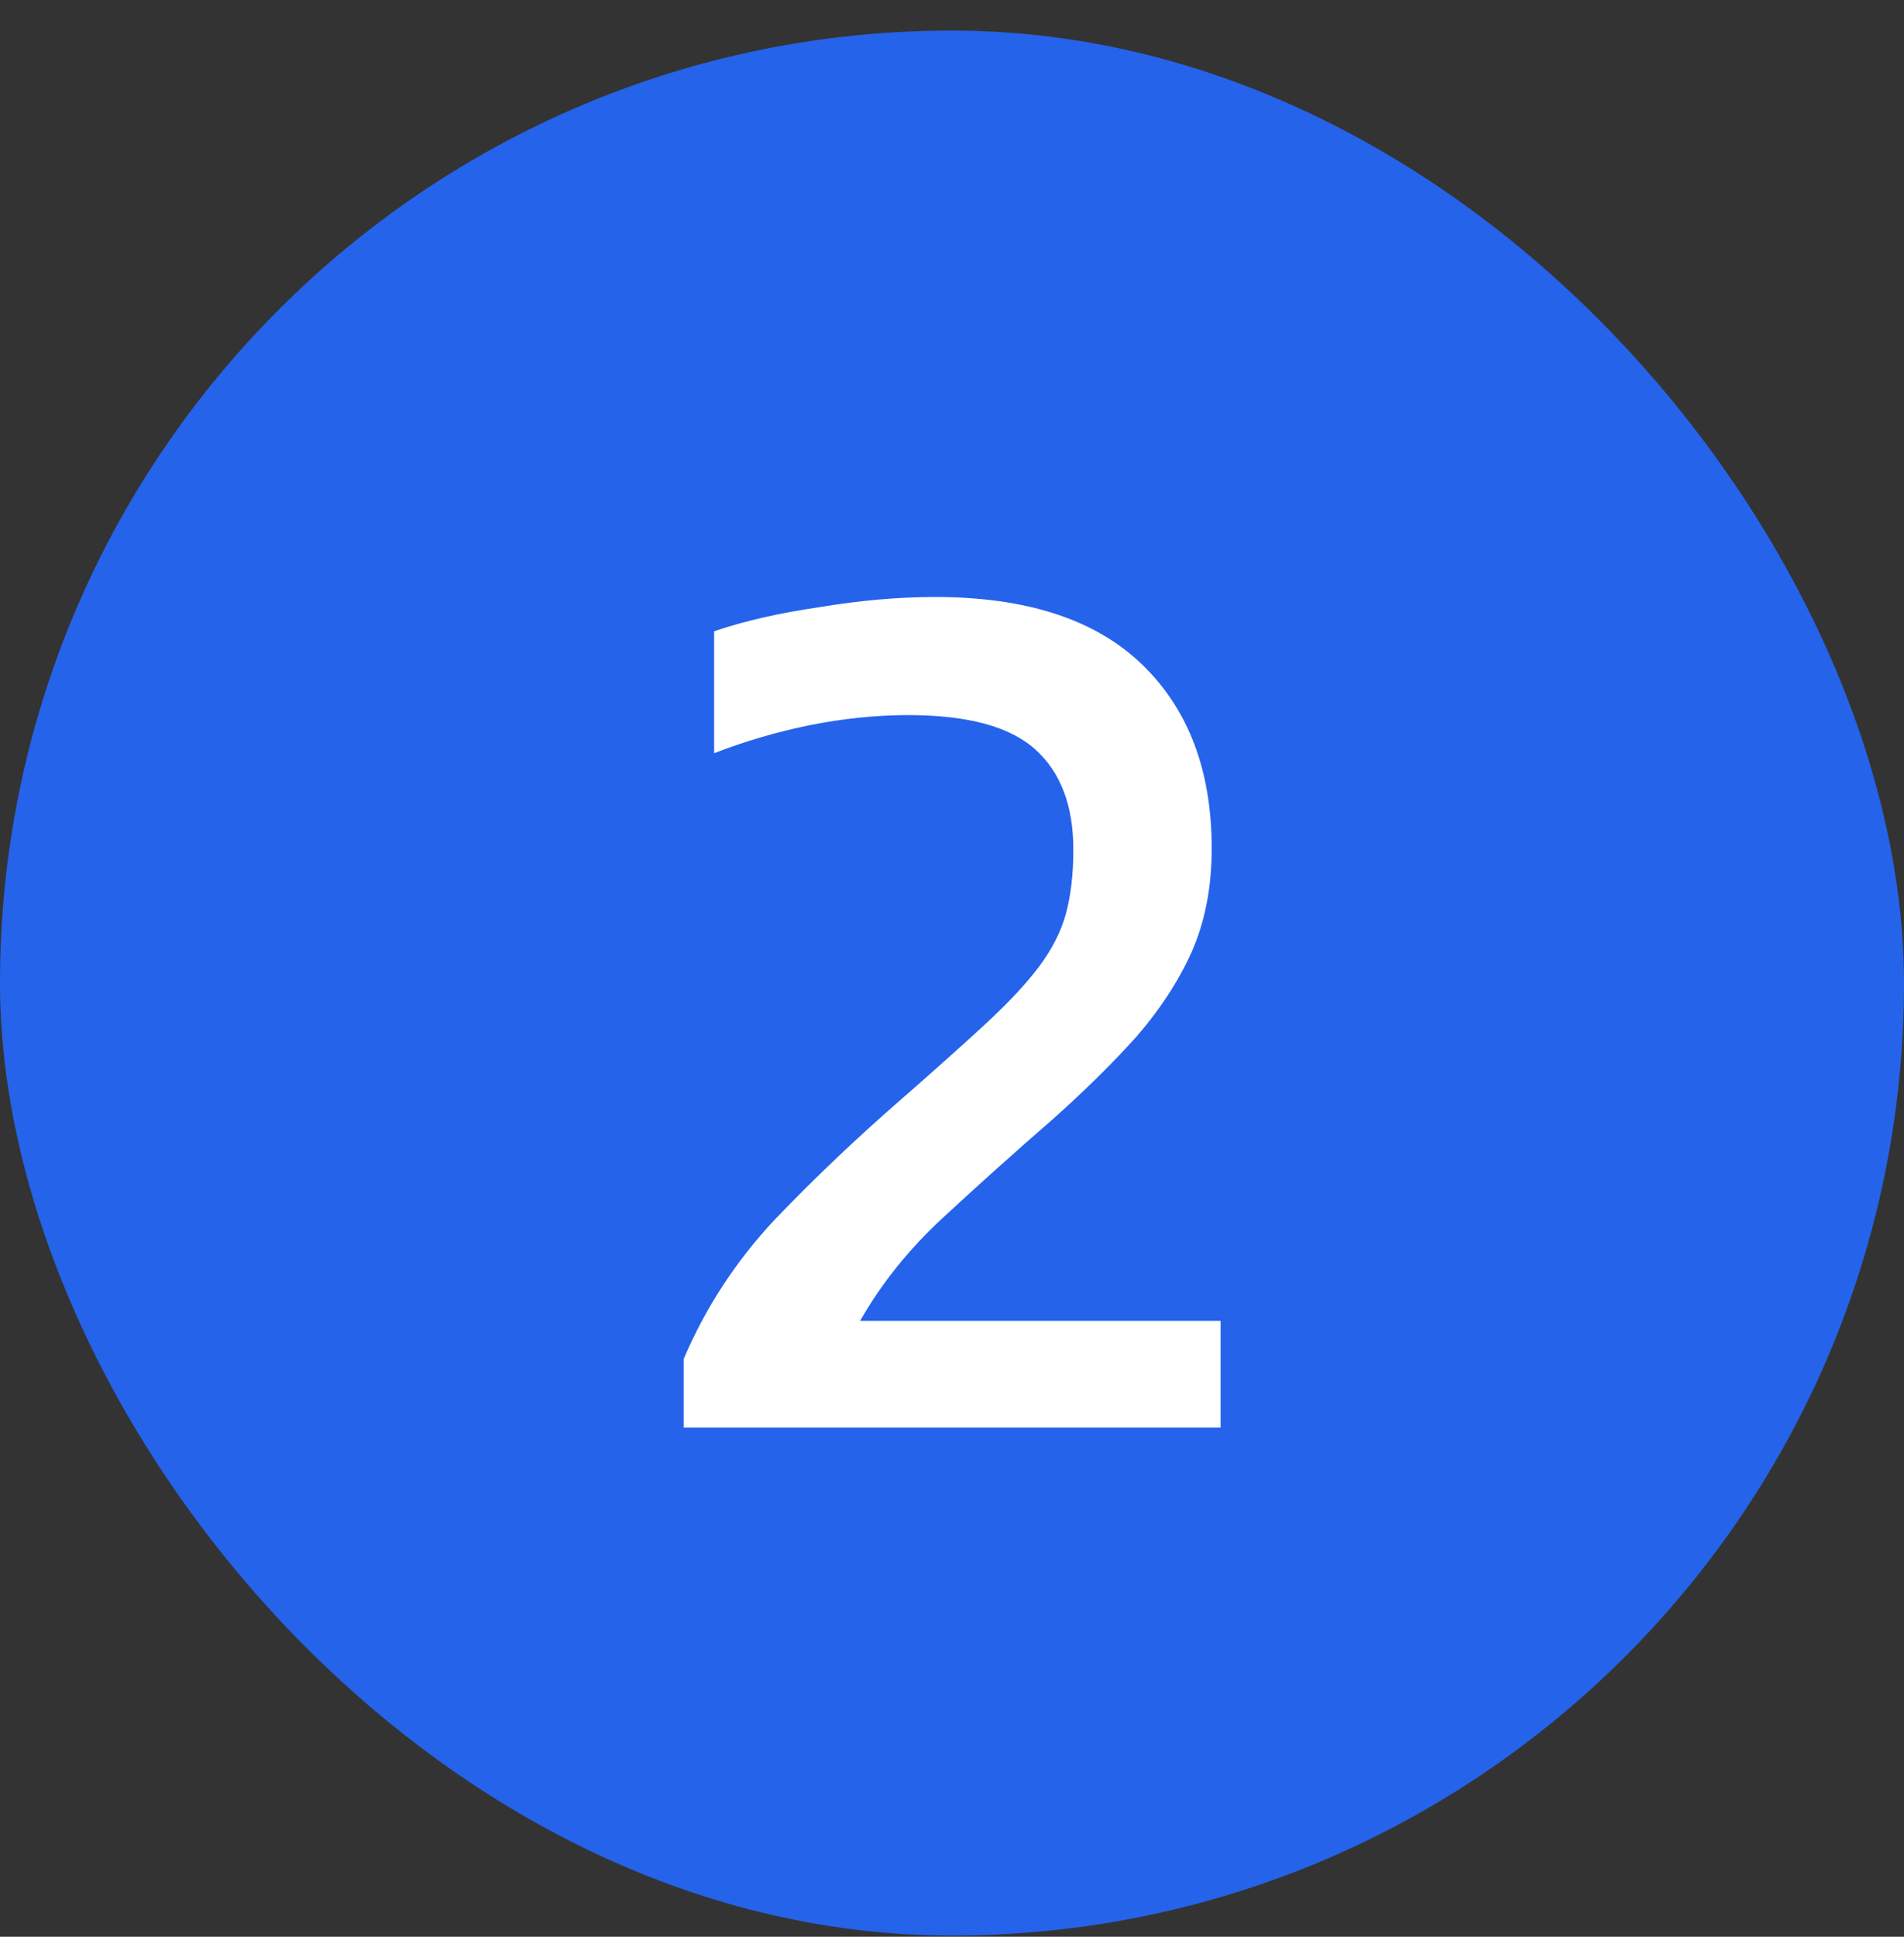
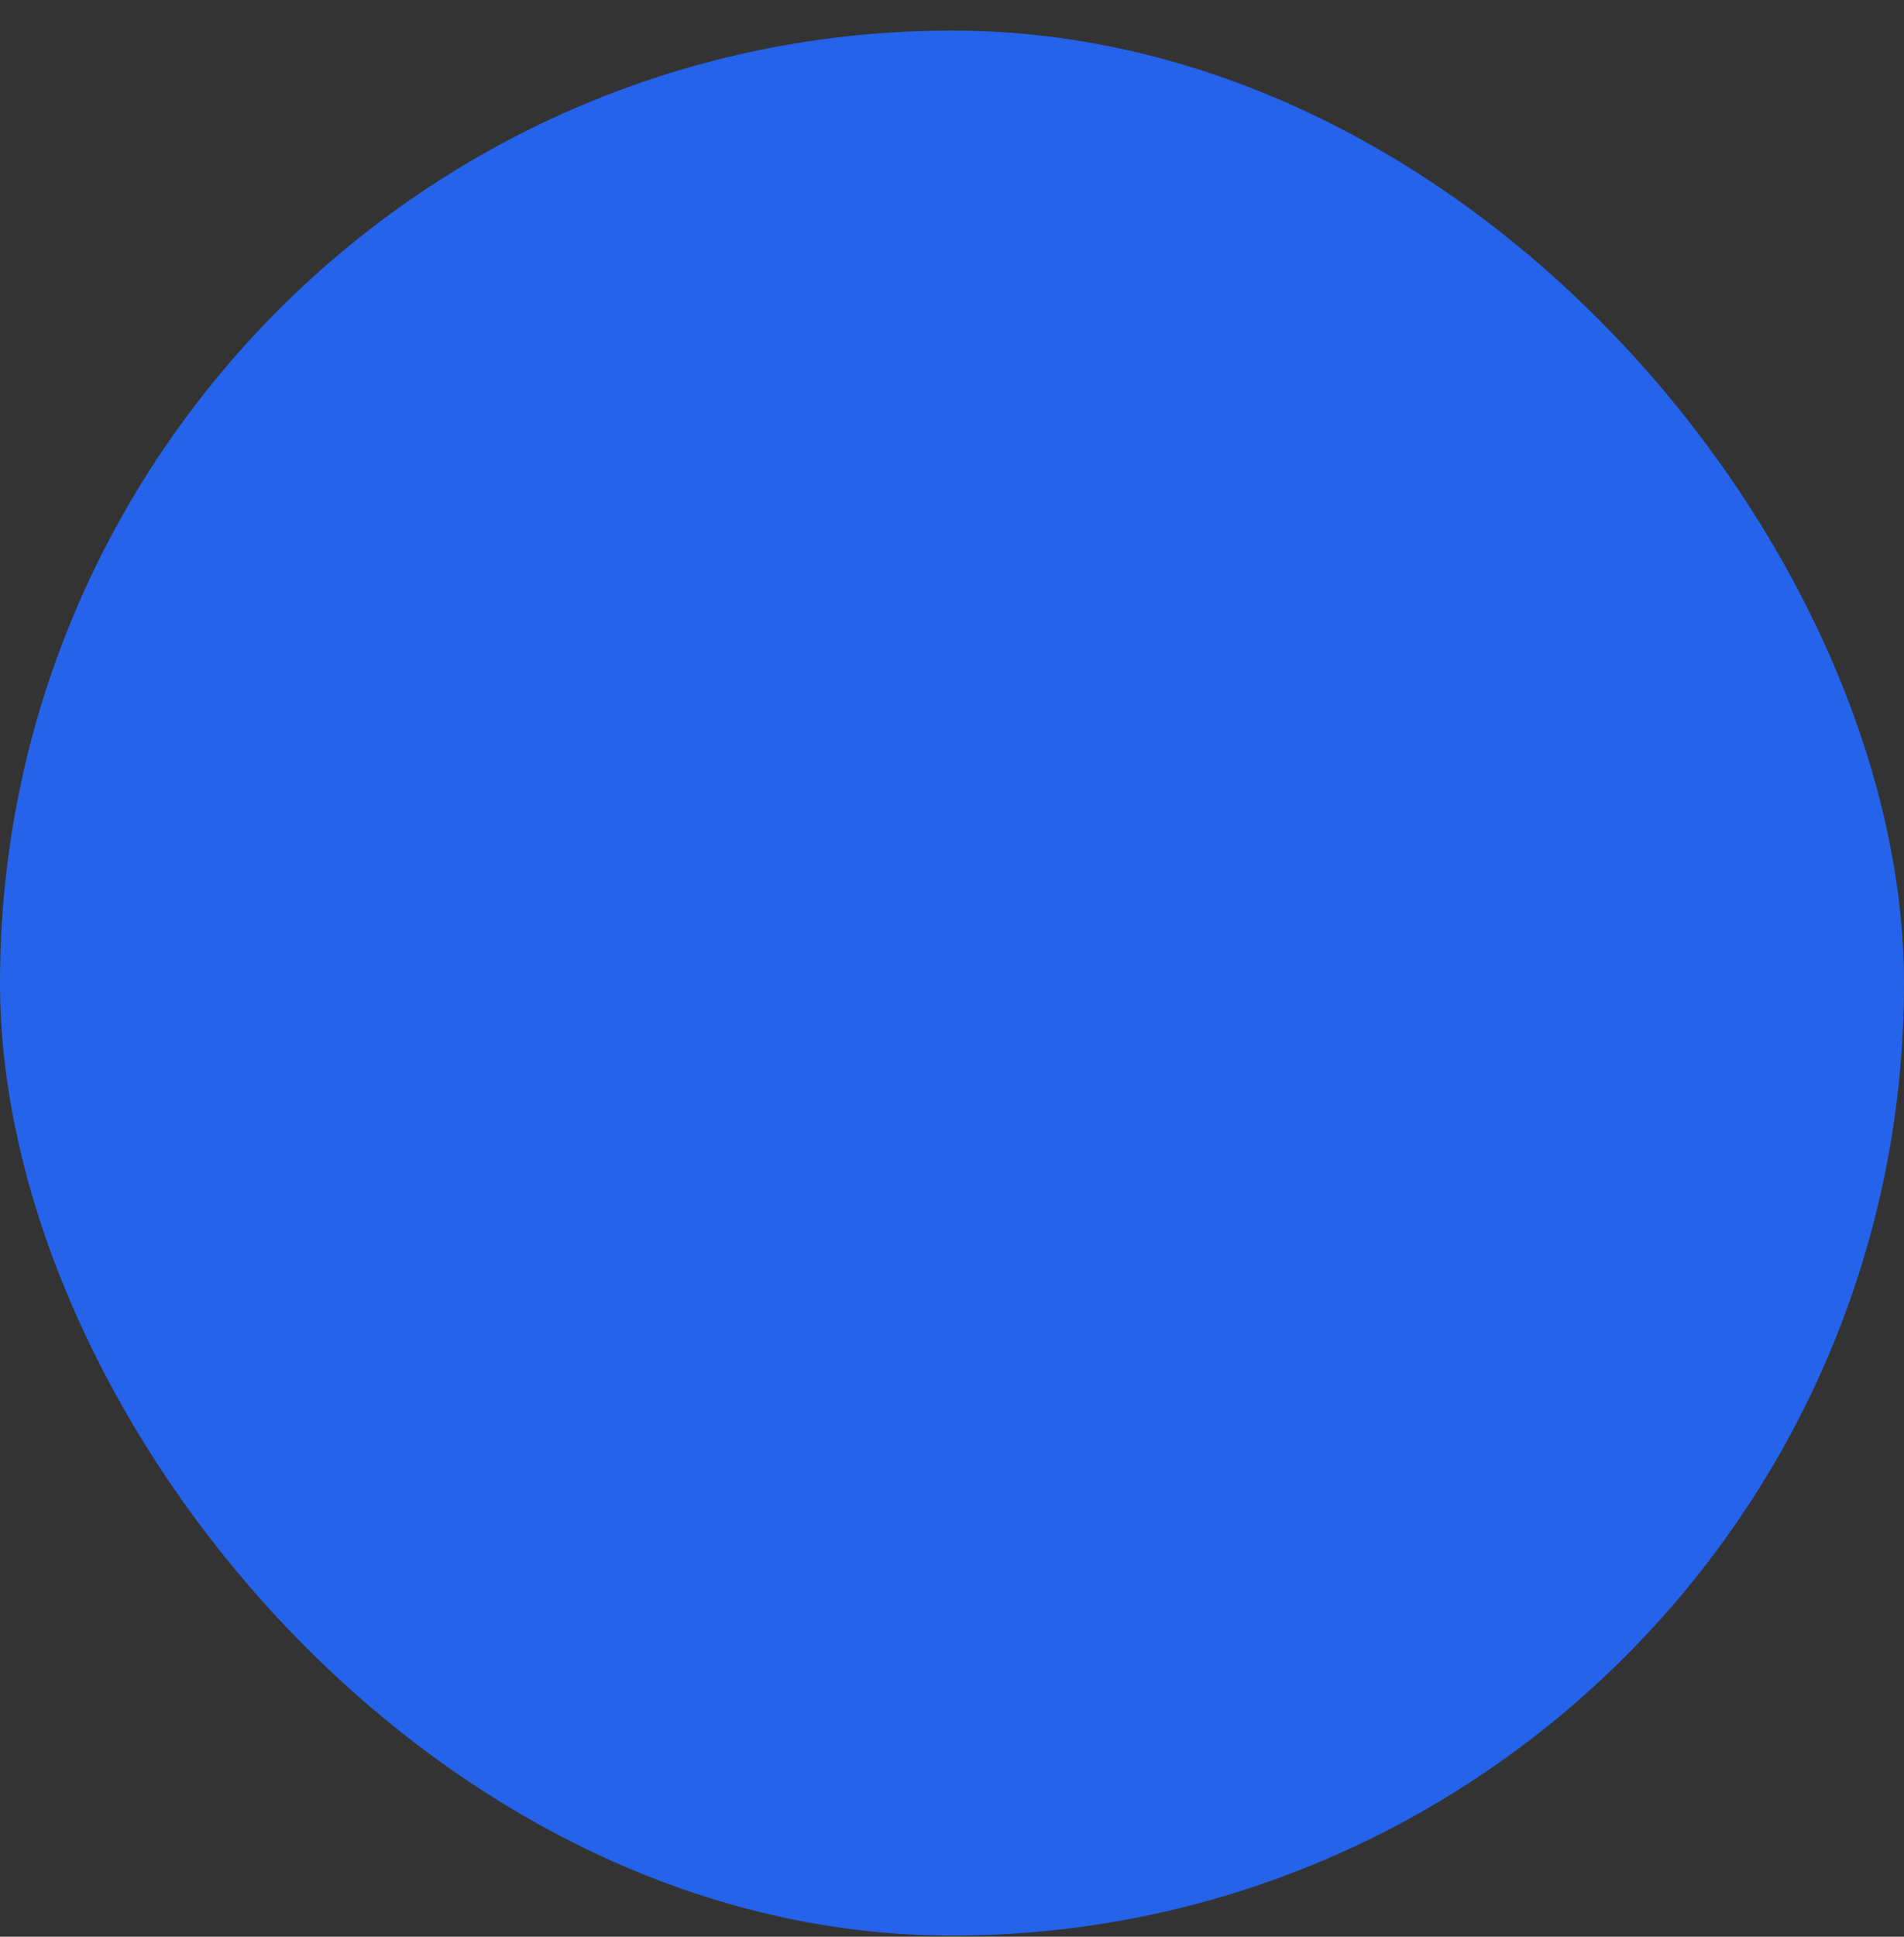
<svg xmlns="http://www.w3.org/2000/svg" width="60" height="61" viewBox="0 0 60 61" fill="none">
  <rect x="0" y="0" width="60" height="61" fill="#333333" stroke="none" />
  <rect y="0.963" width="60" height="60" rx="30" fill="#2563EB" />
-   <path d="M21.544 44.963V42.803C22.238 41.176 23.198 39.71 24.424 38.403C25.678 37.096 27.011 35.83 28.424 34.603C29.491 33.67 30.371 32.883 31.064 32.243C31.784 31.576 32.344 30.976 32.744 30.443C33.144 29.91 33.424 29.363 33.584 28.803C33.744 28.216 33.824 27.536 33.824 26.763C33.824 25.376 33.424 24.323 32.624 23.603C31.824 22.883 30.491 22.523 28.624 22.523C27.611 22.523 26.571 22.63 25.504 22.843C24.464 23.056 23.464 23.35 22.504 23.723V19.883C23.438 19.563 24.544 19.31 25.824 19.123C27.104 18.91 28.318 18.803 29.464 18.803C32.344 18.803 34.518 19.51 35.984 20.923C37.451 22.336 38.184 24.27 38.184 26.723C38.184 27.95 37.971 29.043 37.544 30.003C37.118 30.936 36.531 31.83 35.784 32.683C35.038 33.51 34.171 34.363 33.184 35.243C31.958 36.31 30.798 37.35 29.704 38.363C28.638 39.35 27.771 40.43 27.104 41.603H38.464V44.963H21.544Z" fill="white" />
</svg>